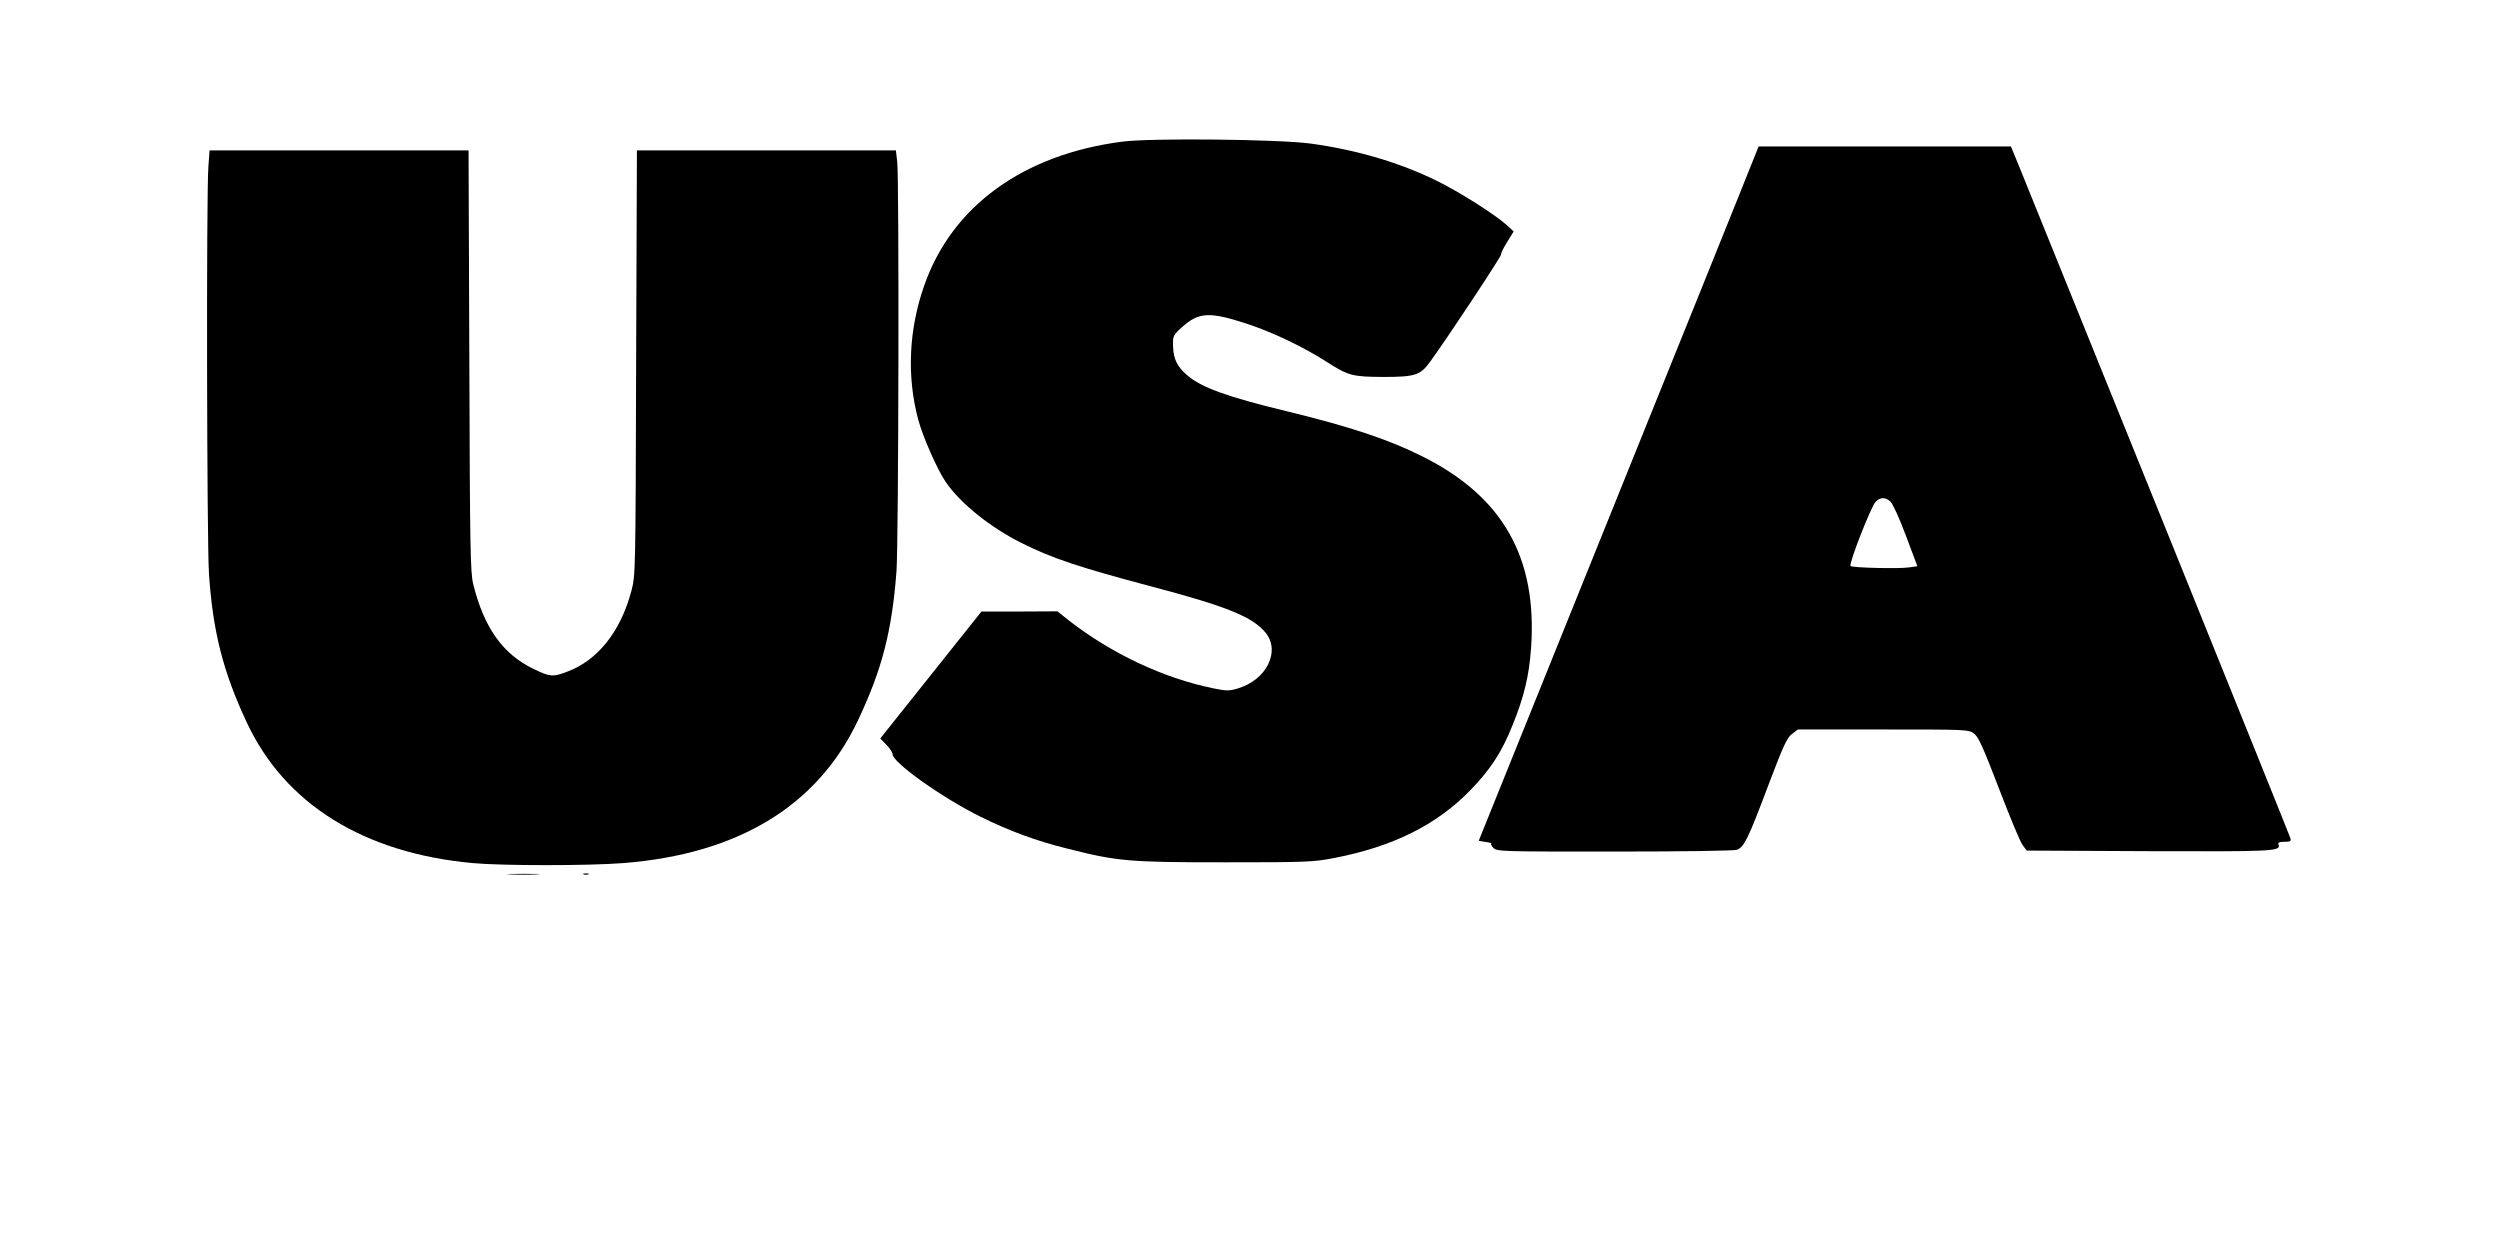
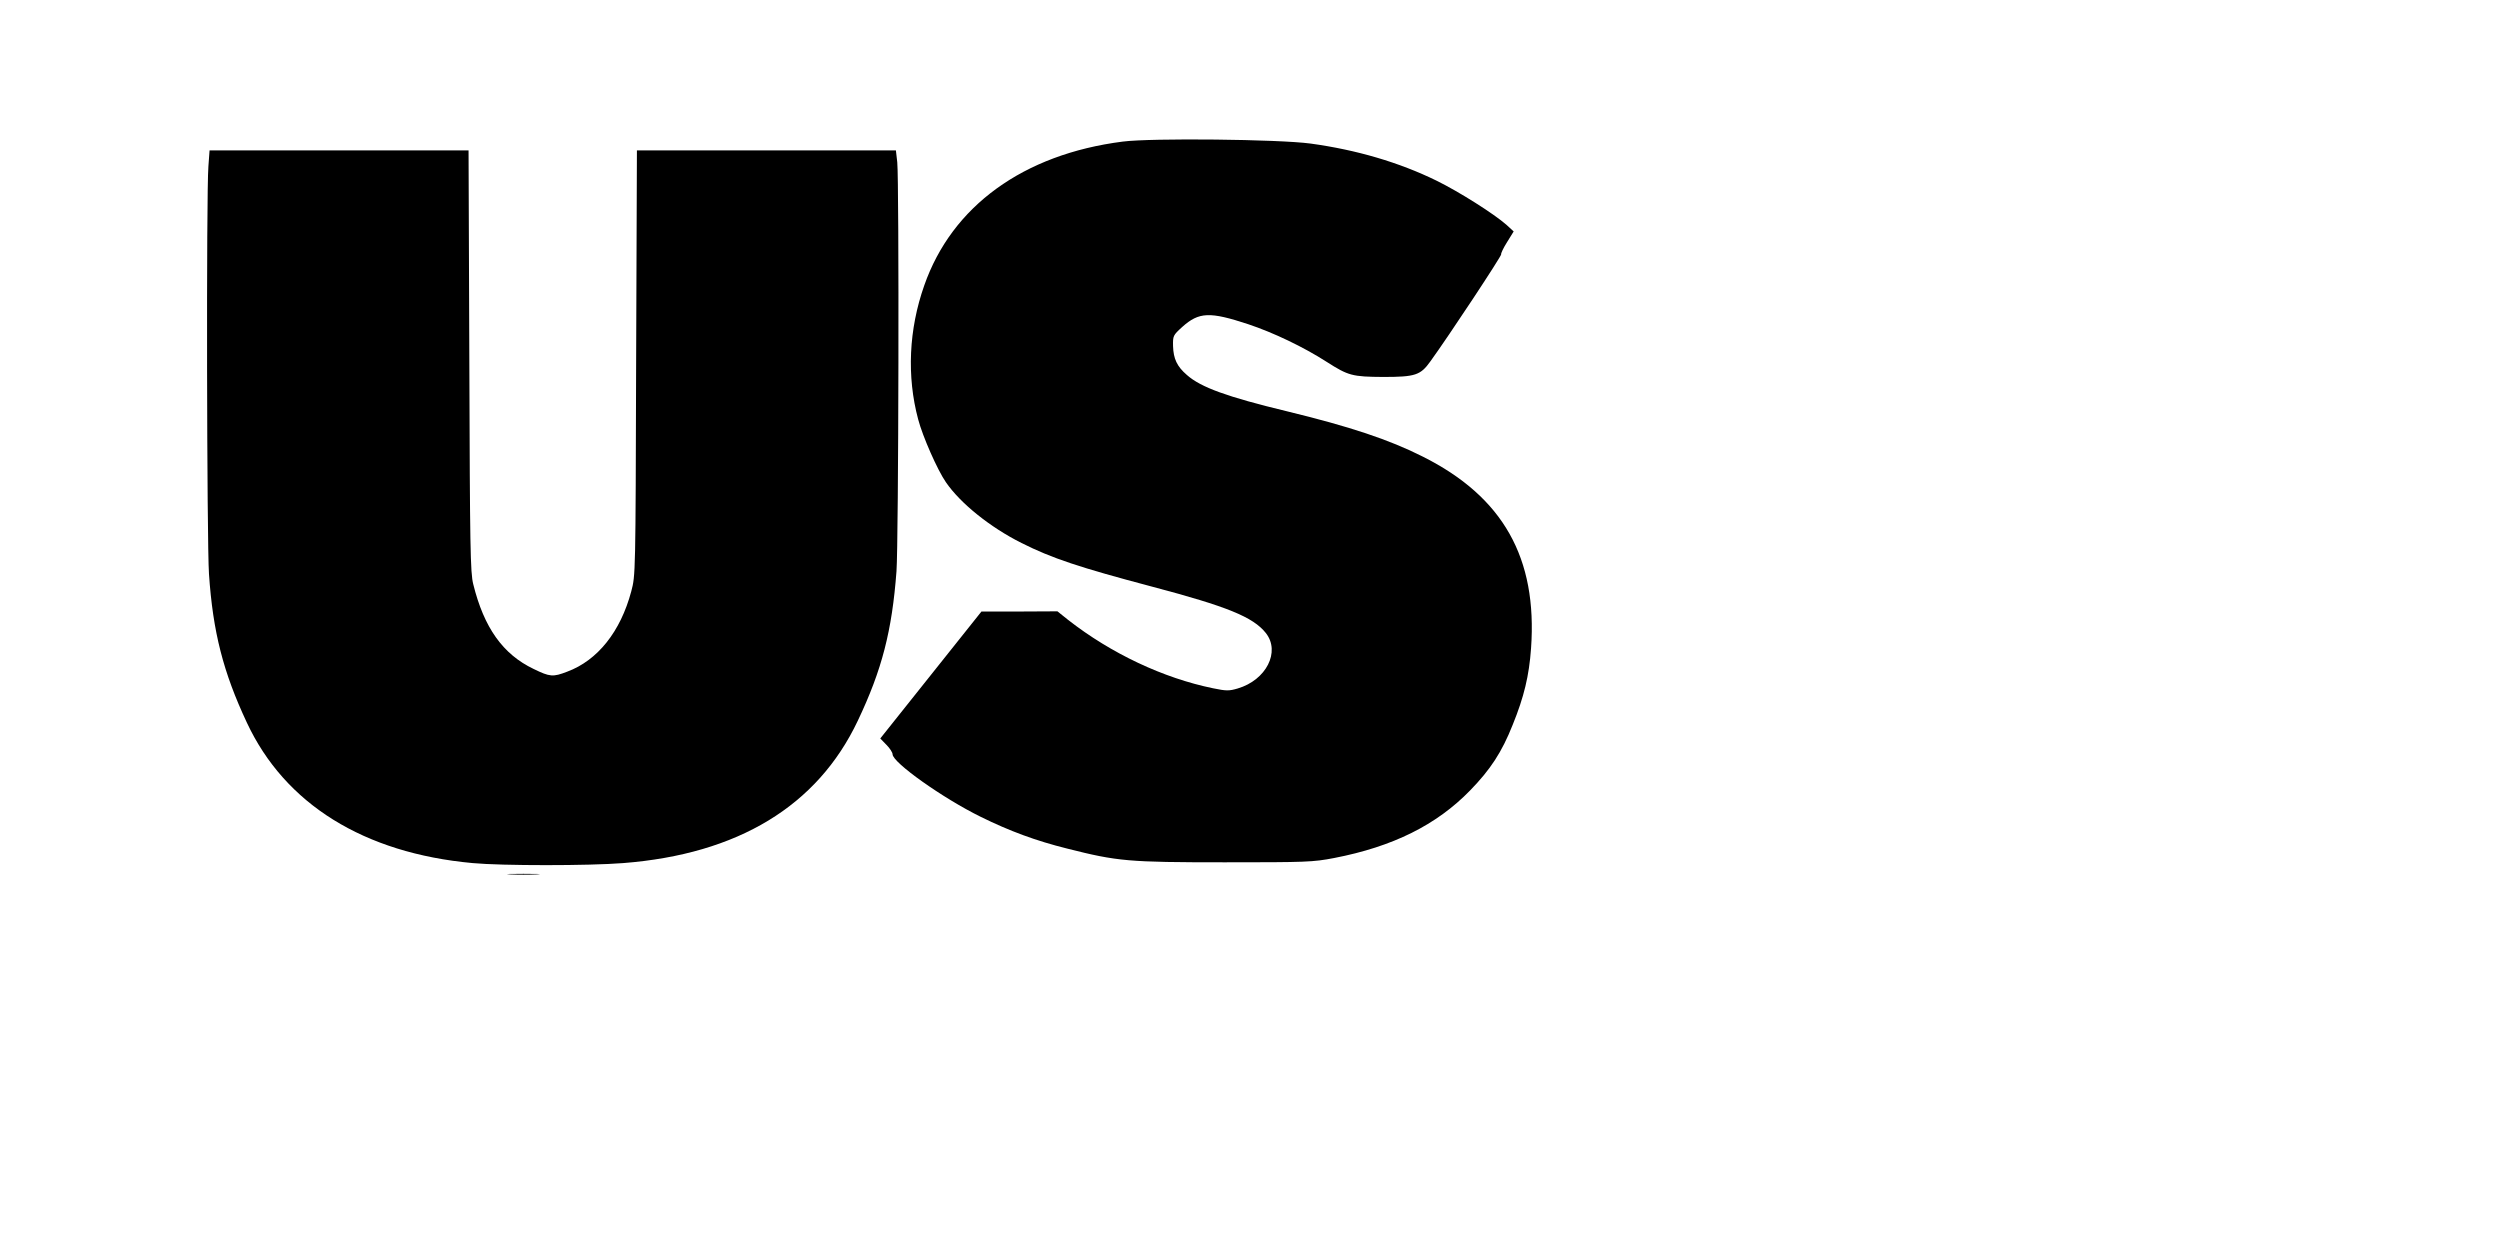
<svg xmlns="http://www.w3.org/2000/svg" version="1.0" width="1280pt" height="640pt" viewBox="0 0 1280 640" preserveAspectRatio="xMidYMid meet">
  <g transform="translate(0,640) scale(0.1,-0.1)" fill="#000000" stroke="none">
    <path d="M5748 5675 c-508 -65 -874 -330 -1016 -737 -79 -224 -90 -465 -31 -685 23 -88 99 -260 142 -322 74 -108 227 -231 387 -311 155 -78 296 -125 670 -224 382 -101 516 -155 581 -237 76 -96 2 -241 -144 -284 -44 -13 -58 -13 -126 1 -254 52 -522 178 -742 350 l-55 44 -195 -1 -194 0 -259 -325 -259 -325 32 -33 c17 -17 31 -39 31 -48 0 -42 256 -224 451 -320 148 -73 283 -123 444 -163 257 -65 312 -70 805 -70 419 0 452 1 561 22 300 58 524 169 696 346 104 107 162 195 218 336 58 143 84 251 94 392 33 462 -143 775 -554 981 -172 87 -374 154 -695 232 -307 74 -442 123 -513 186 -51 44 -69 83 -71 148 -1 53 0 55 47 98 86 77 141 79 338 14 129 -43 284 -117 402 -193 111 -71 131 -76 290 -77 163 0 190 9 240 79 95 131 367 543 363 549 -2 4 11 32 30 62 l34 55 -37 34 c-65 57 -242 169 -358 226 -192 94 -411 158 -645 190 -164 22 -815 29 -962 10z" />
-     <path d="M8903 5398 c-56 -139 -271 -674 -479 -1188 -207 -514 -484 -1200 -615 -1525 l-238 -590 37 -6 c20 -3 33 -7 28 -8 -5 0 -1 -10 9 -21 18 -20 31 -20 621 -20 346 0 613 4 627 9 37 14 57 55 158 323 79 209 98 251 124 270 l30 23 437 0 c427 0 437 0 465 -21 23 -17 46 -69 128 -282 55 -144 109 -274 121 -289 l21 -28 627 -3 c636 -2 675 -1 662 34 -4 10 4 14 30 14 30 0 35 3 31 18 -3 14 -1212 3005 -1385 3430 l-46 112 -646 0 -646 0 -101 -252z m775 -1565 c12 -10 47 -86 80 -175 l59 -157 -42 -6 c-52 -8 -291 -2 -300 7 -11 10 106 308 129 330 25 23 48 23 74 1z" />
    <path d="M1067 5548 c-11 -133 -8 -1929 3 -2087 20 -297 73 -503 194 -761 195 -417 599 -668 1156 -719 148 -14 597 -14 771 0 587 46 994 292 1201 729 124 261 175 460 198 765 11 153 14 1991 4 2094 l-7 61 -663 0 -663 0 -4 -1087 c-3 -1086 -3 -1088 -25 -1171 -55 -206 -172 -353 -328 -411 -73 -28 -88 -27 -172 14 -157 75 -254 211 -309 434 -15 59 -17 187 -20 1144 l-4 1077 -663 0 -663 0 -6 -82z" />
    <path d="M2613 1923 c37 -2 97 -2 135 0 37 2 6 3 -68 3 -74 0 -105 -1 -67 -3z" />
-     <path d="M2988 1923 c6 -2 18 -2 25 0 6 3 1 5 -13 5 -14 0 -19 -2 -12 -5z" />
  </g>
</svg>